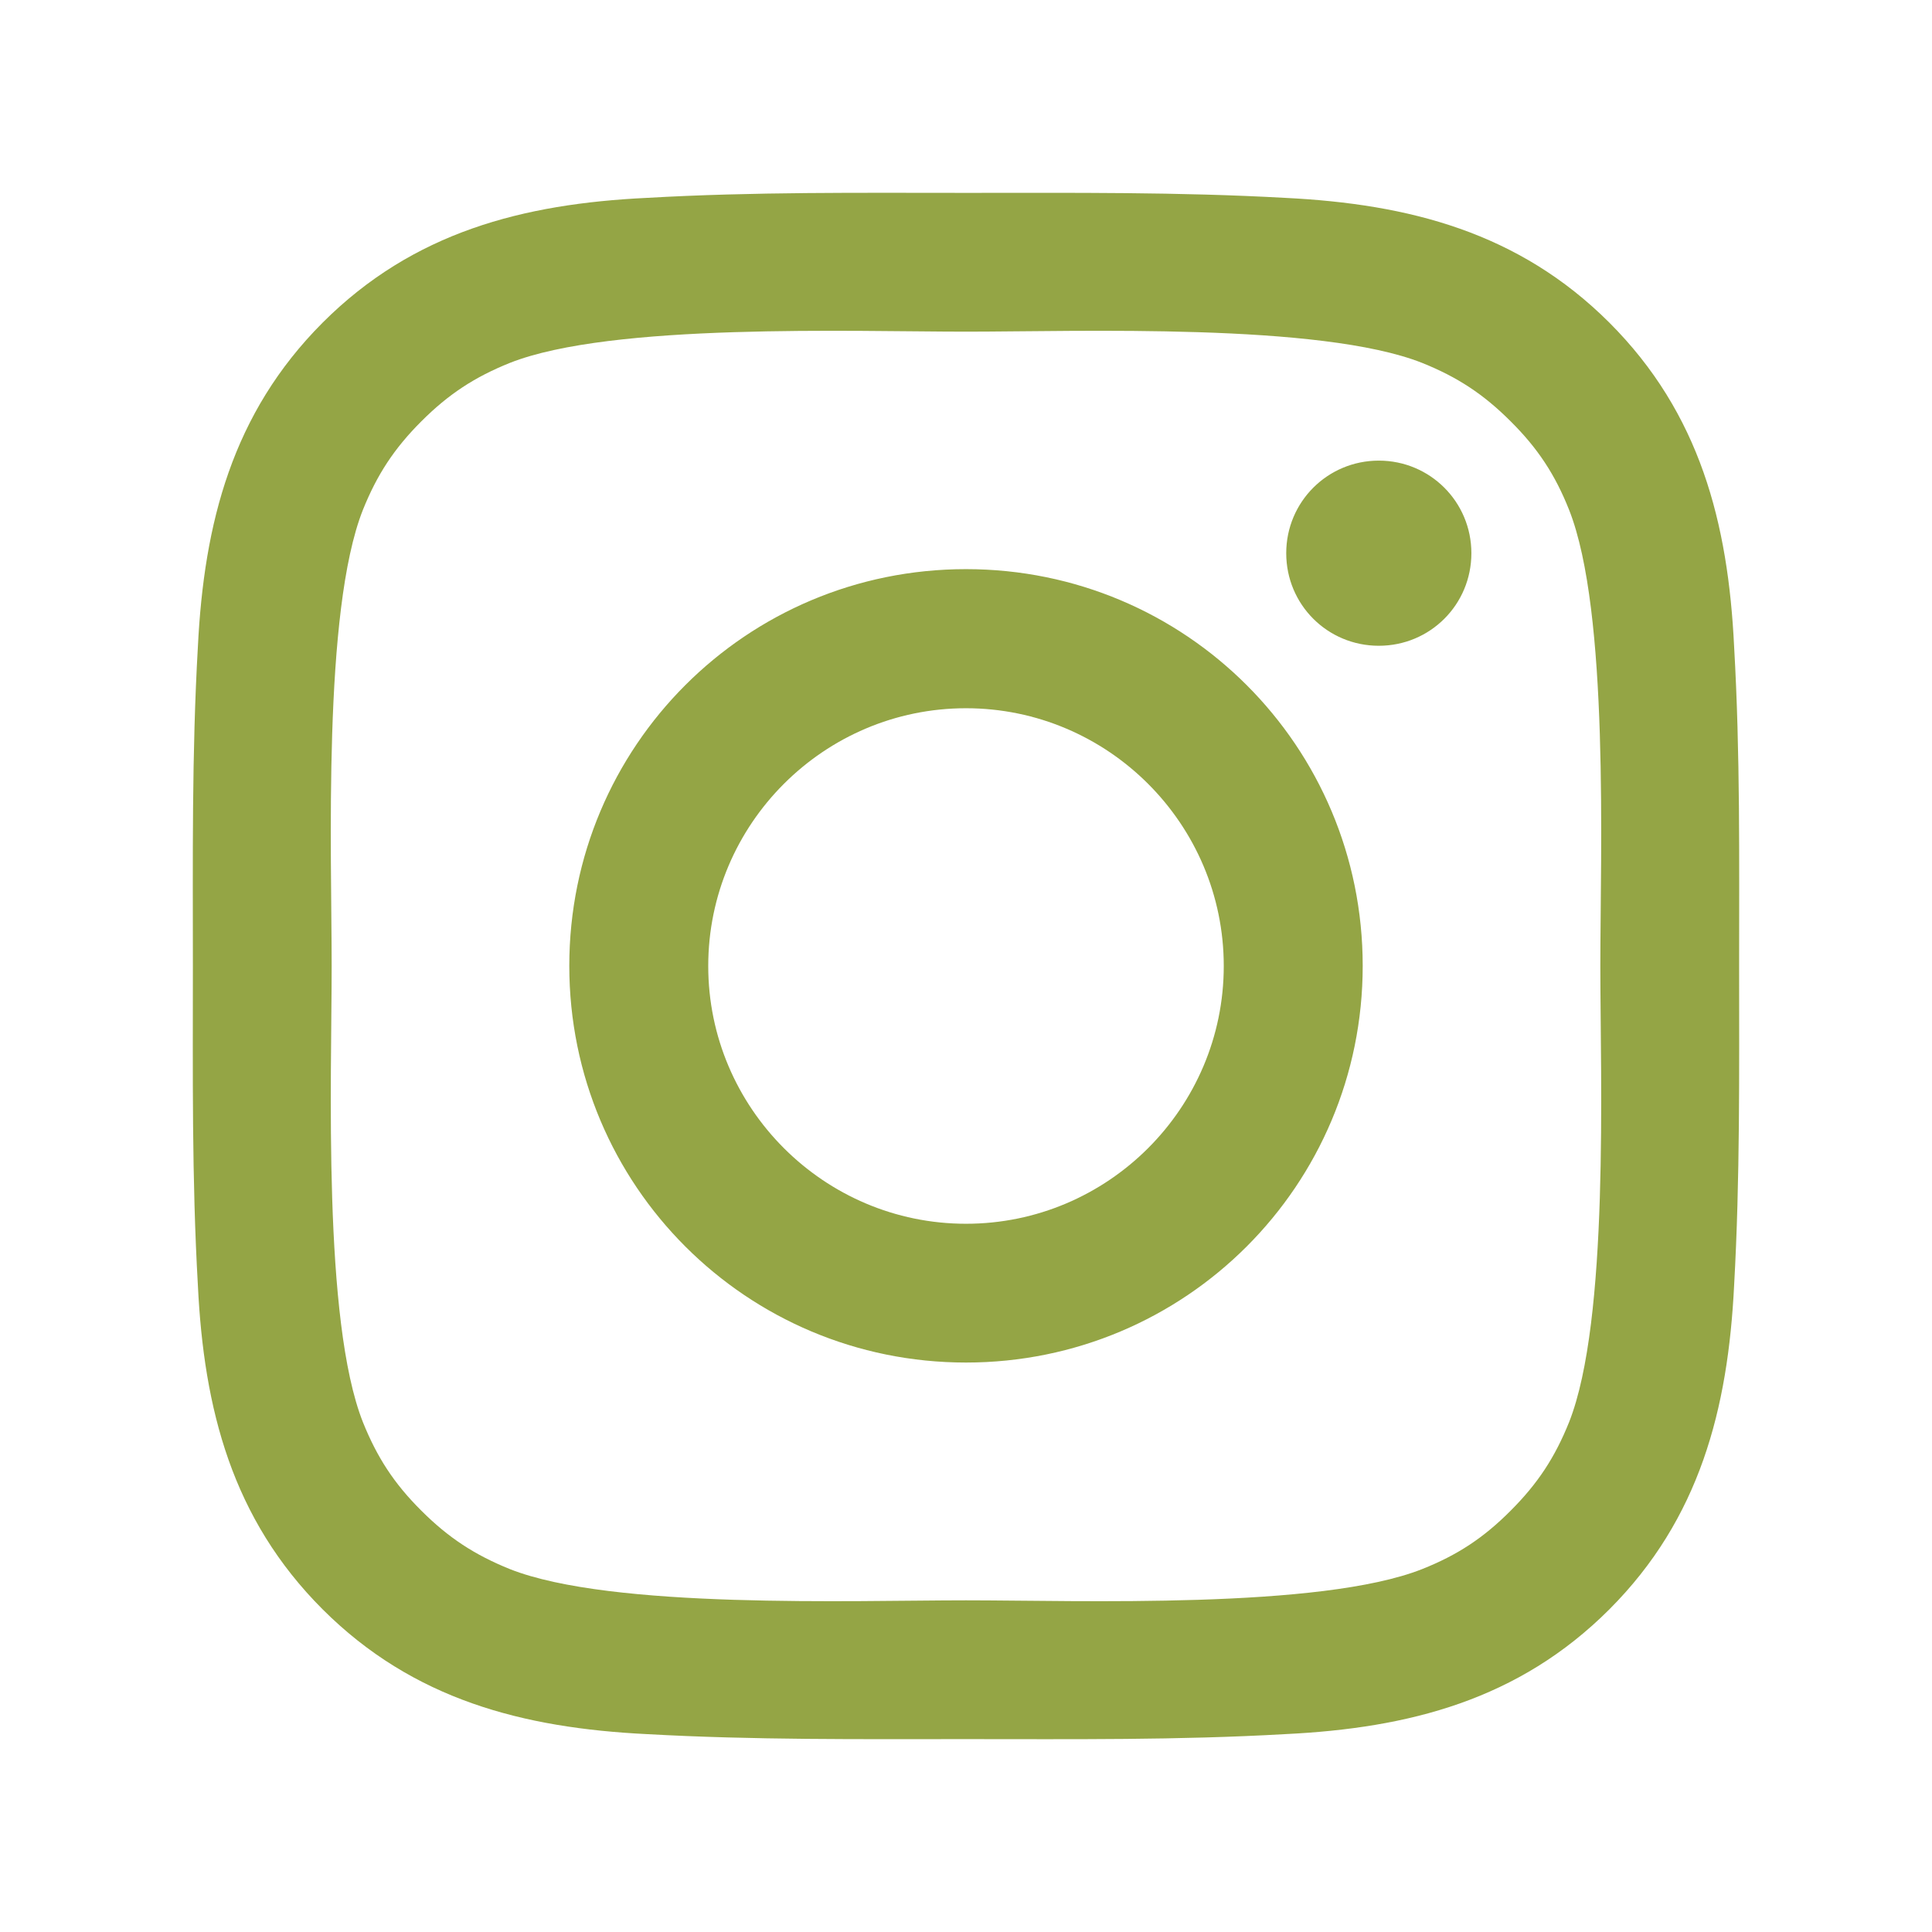
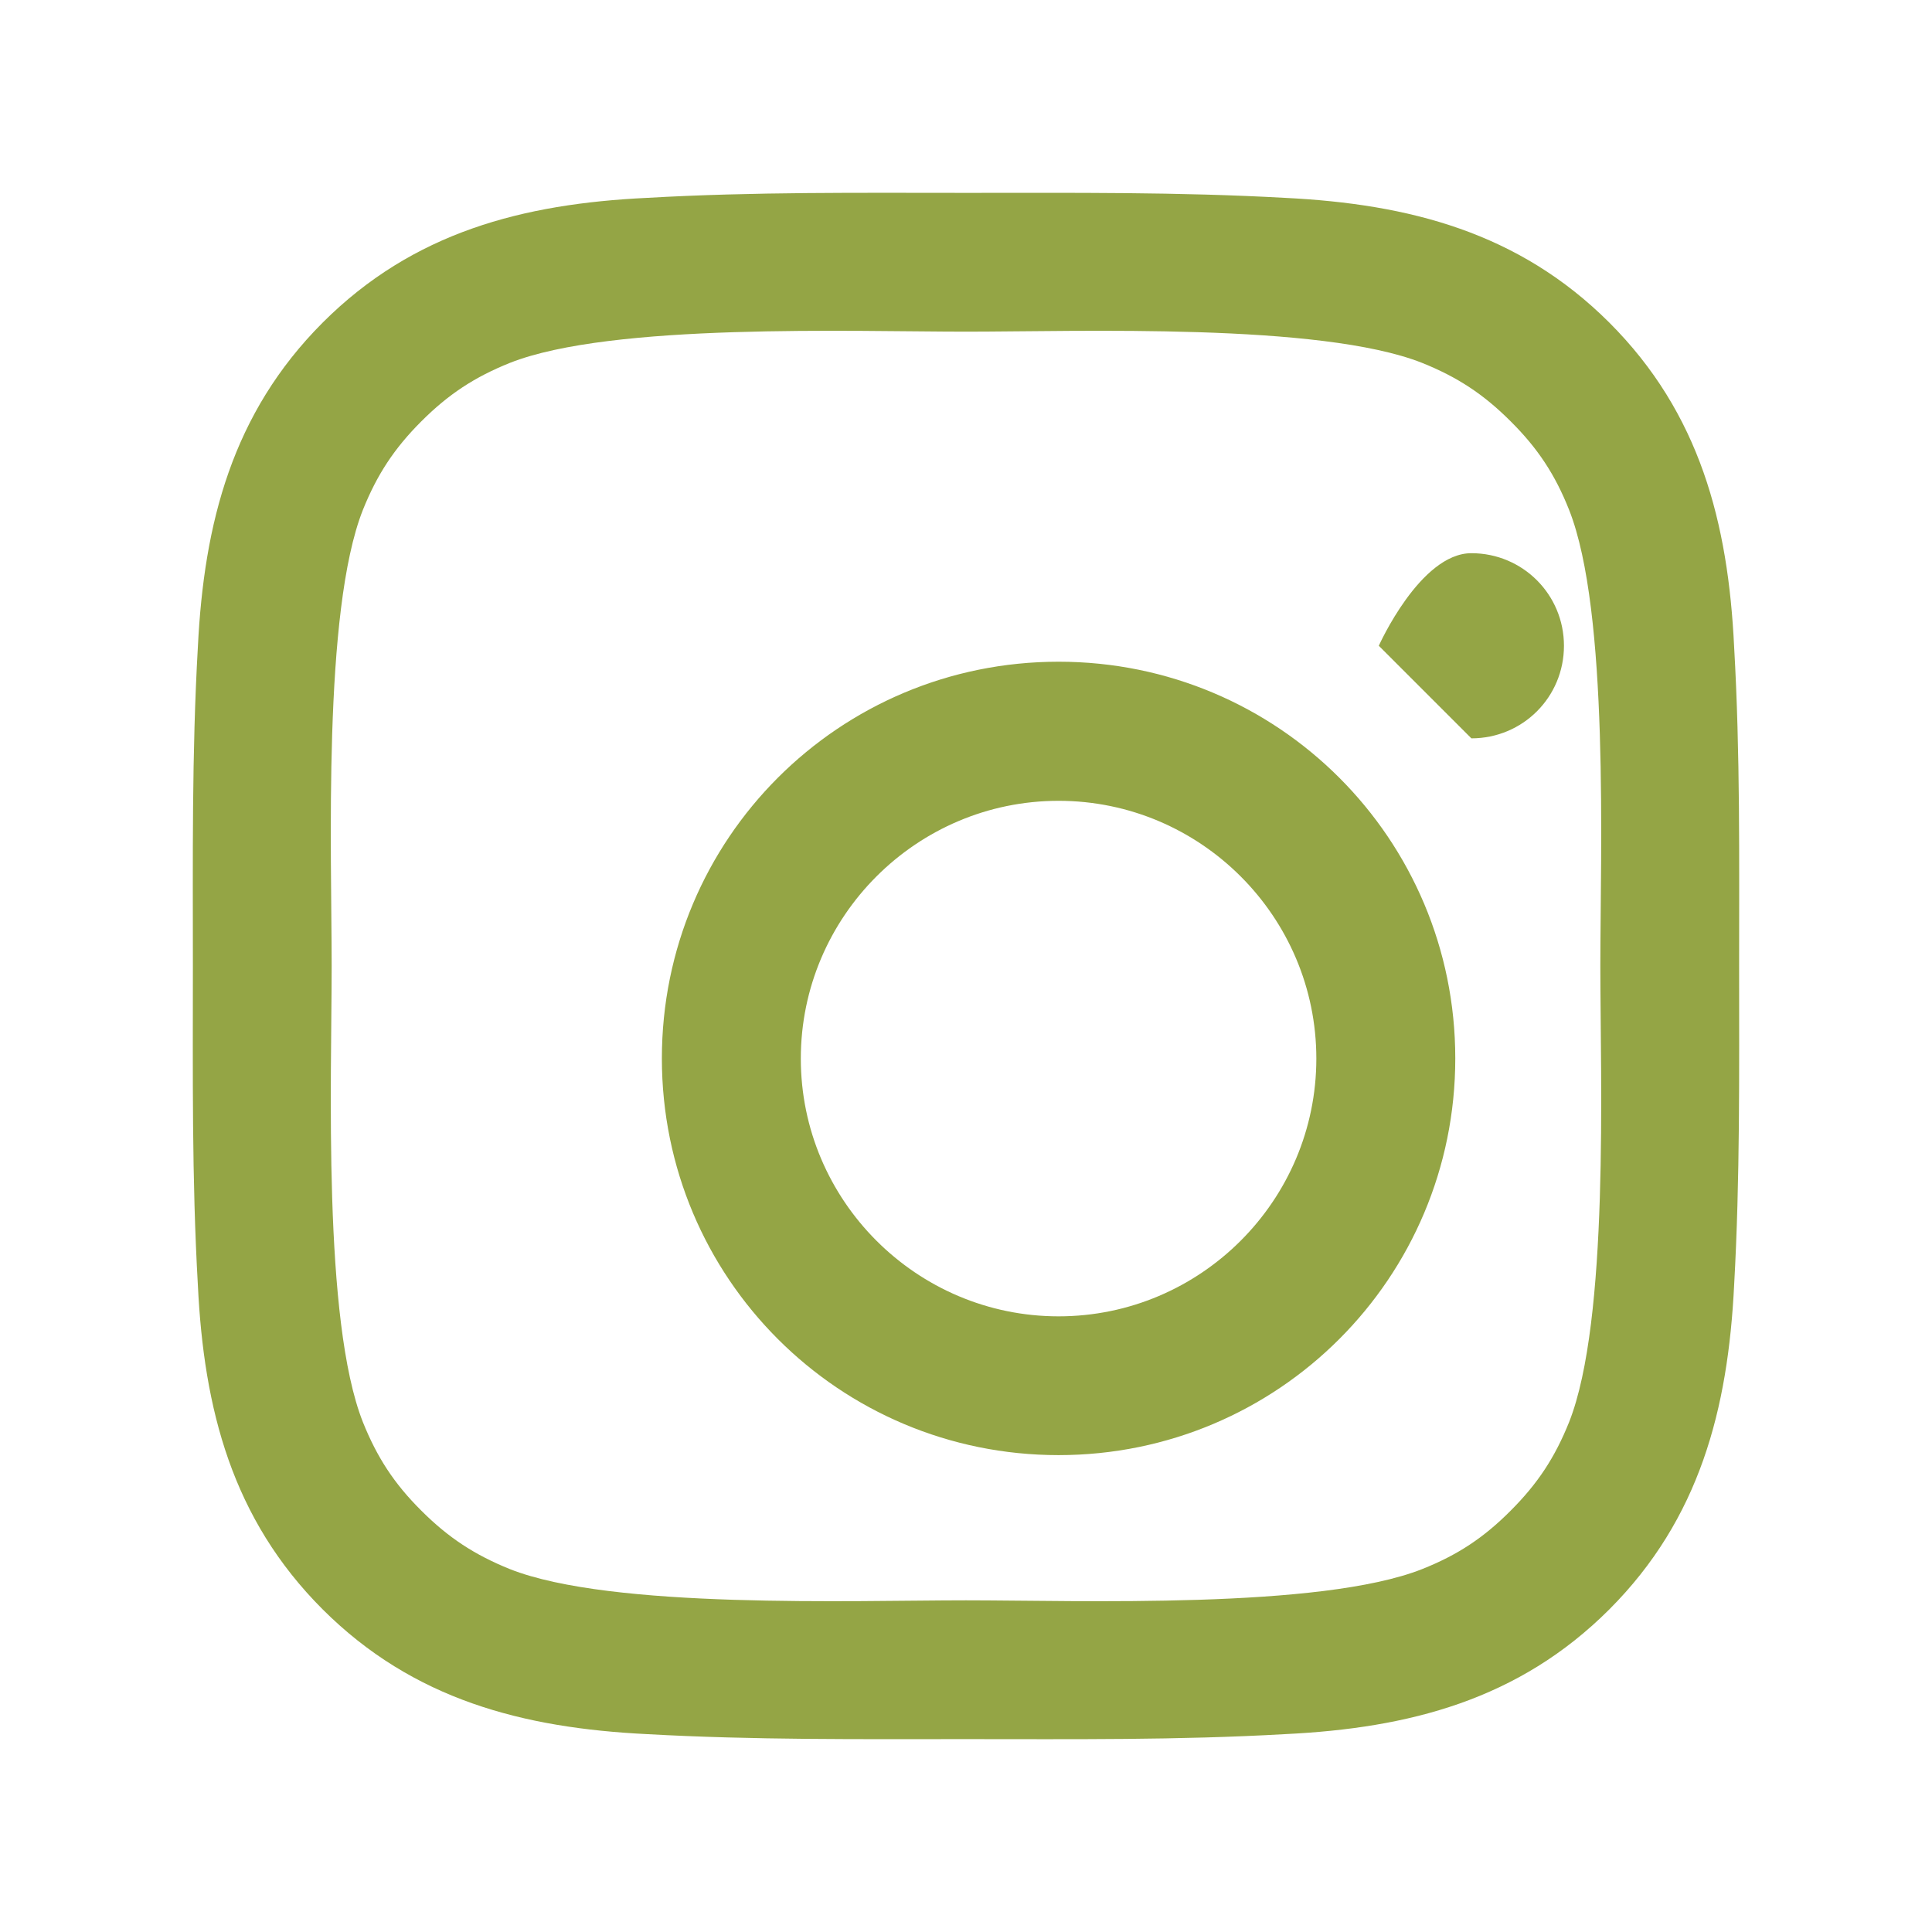
<svg xmlns="http://www.w3.org/2000/svg" id="a" viewBox="0 0 120 120" aria-hidden="true" style="fill:url(#CerosGradient_id0be32a423);" width="120px" height="120px">
  <defs>
    <linearGradient class="cerosgradient" data-cerosgradient="true" id="CerosGradient_id0be32a423" gradientUnits="userSpaceOnUse" x1="50%" y1="100%" x2="50%" y2="0%">
      <stop offset="0%" stop-color="#94A545" />
      <stop offset="100%" stop-color="#94A545" />
    </linearGradient>
    <linearGradient />
    <style>.b{fill:#5c6670;}</style>
  </defs>
-   <path class="b" d="M85.64,40.11c-3.19,0-5.75-2.56-5.75-5.75s2.57-5.75,5.75-5.75,5.75,2.56,5.75,5.75-2.56,5.75-5.75,5.75m-25.64,3.88c-8.82,0-16.01,7.19-16.01,16.01s7.19,16.01,16.01,16.01,16.01-7.19,16.01-16.01-7.19-16.01-16.01-16.01m0,40.64c-13.63,0-24.64-11-24.64-24.64s11-24.64,24.64-24.64,24.64,11,24.64,24.64-11.01,24.64-24.64,24.64M31.67,22.54c-2.19,.88-3.81,1.94-5.5,3.63-1.69,1.69-2.75,3.31-3.63,5.5-2.5,6.32-1.94,21.32-1.94,28.33s-.56,22.01,1.94,28.33c.88,2.19,1.94,3.82,3.63,5.5,1.69,1.69,3.32,2.75,5.5,3.63,6.32,2.5,21.32,1.94,28.33,1.94s22.01,.56,28.33-1.94c2.19-.87,3.82-1.94,5.5-3.63,1.69-1.69,2.75-3.31,3.63-5.5,2.5-6.32,1.94-21.32,1.94-28.33s.56-22.01-1.94-28.33c-.87-2.19-1.94-3.82-3.63-5.5-1.69-1.69-3.31-2.75-5.5-3.63-6.32-2.5-21.32-1.94-28.33-1.94s-22.01-.56-28.33,1.94m76.04,57.28c-.38,7.69-2.13,14.51-7.75,20.14-5.63,5.63-12.45,7.38-20.14,7.75-6.63,.38-13.19,.31-19.82,.31s-13.19,.06-19.82-.31c-7.69-.38-14.51-2.13-20.14-7.75-5.63-5.63-7.38-12.44-7.75-20.14-.38-6.63-.31-13.19-.31-19.82s-.07-13.19,.31-19.82c.38-7.69,2.13-14.51,7.75-20.14,5.63-5.63,12.44-7.38,20.14-7.75,6.63-.38,13.19-.31,19.82-.31s13.2-.06,19.82,.31c7.69,.38,14.51,2.13,20.14,7.75,5.63,5.63,7.38,12.44,7.75,20.14,.38,6.63,.31,13.19,.31,19.82s.06,13.2-.31,19.82" style="fill:url(#CerosGradient_id0be32a423);" />
+   <path class="b" d="M85.64,40.11s2.57-5.75,5.75-5.75,5.75,2.56,5.75,5.75-2.56,5.75-5.75,5.75m-25.64,3.88c-8.82,0-16.01,7.19-16.01,16.01s7.19,16.01,16.01,16.01,16.01-7.19,16.01-16.01-7.19-16.01-16.01-16.01m0,40.64c-13.63,0-24.64-11-24.64-24.64s11-24.64,24.64-24.64,24.64,11,24.64,24.64-11.01,24.64-24.64,24.64M31.67,22.54c-2.19,.88-3.81,1.94-5.5,3.63-1.69,1.69-2.75,3.31-3.63,5.5-2.5,6.32-1.94,21.32-1.94,28.33s-.56,22.01,1.94,28.33c.88,2.19,1.94,3.82,3.63,5.5,1.69,1.69,3.32,2.75,5.5,3.63,6.32,2.5,21.32,1.94,28.33,1.94s22.01,.56,28.33-1.94c2.19-.87,3.82-1.94,5.5-3.63,1.69-1.69,2.75-3.31,3.63-5.5,2.5-6.32,1.94-21.32,1.94-28.33s.56-22.01-1.94-28.33c-.87-2.19-1.94-3.82-3.63-5.5-1.69-1.69-3.31-2.75-5.5-3.63-6.32-2.5-21.32-1.94-28.33-1.94s-22.01-.56-28.33,1.94m76.04,57.28c-.38,7.69-2.13,14.51-7.75,20.14-5.63,5.63-12.45,7.38-20.14,7.75-6.63,.38-13.19,.31-19.82,.31s-13.19,.06-19.82-.31c-7.69-.38-14.51-2.13-20.14-7.75-5.63-5.63-7.38-12.44-7.75-20.14-.38-6.63-.31-13.19-.31-19.82s-.07-13.19,.31-19.82c.38-7.69,2.13-14.51,7.75-20.14,5.63-5.63,12.44-7.38,20.14-7.75,6.63-.38,13.19-.31,19.82-.31s13.2-.06,19.82,.31c7.69,.38,14.51,2.13,20.14,7.75,5.63,5.63,7.38,12.44,7.75,20.14,.38,6.63,.31,13.19,.31,19.82s.06,13.2-.31,19.82" style="fill:url(#CerosGradient_id0be32a423);" />
</svg>